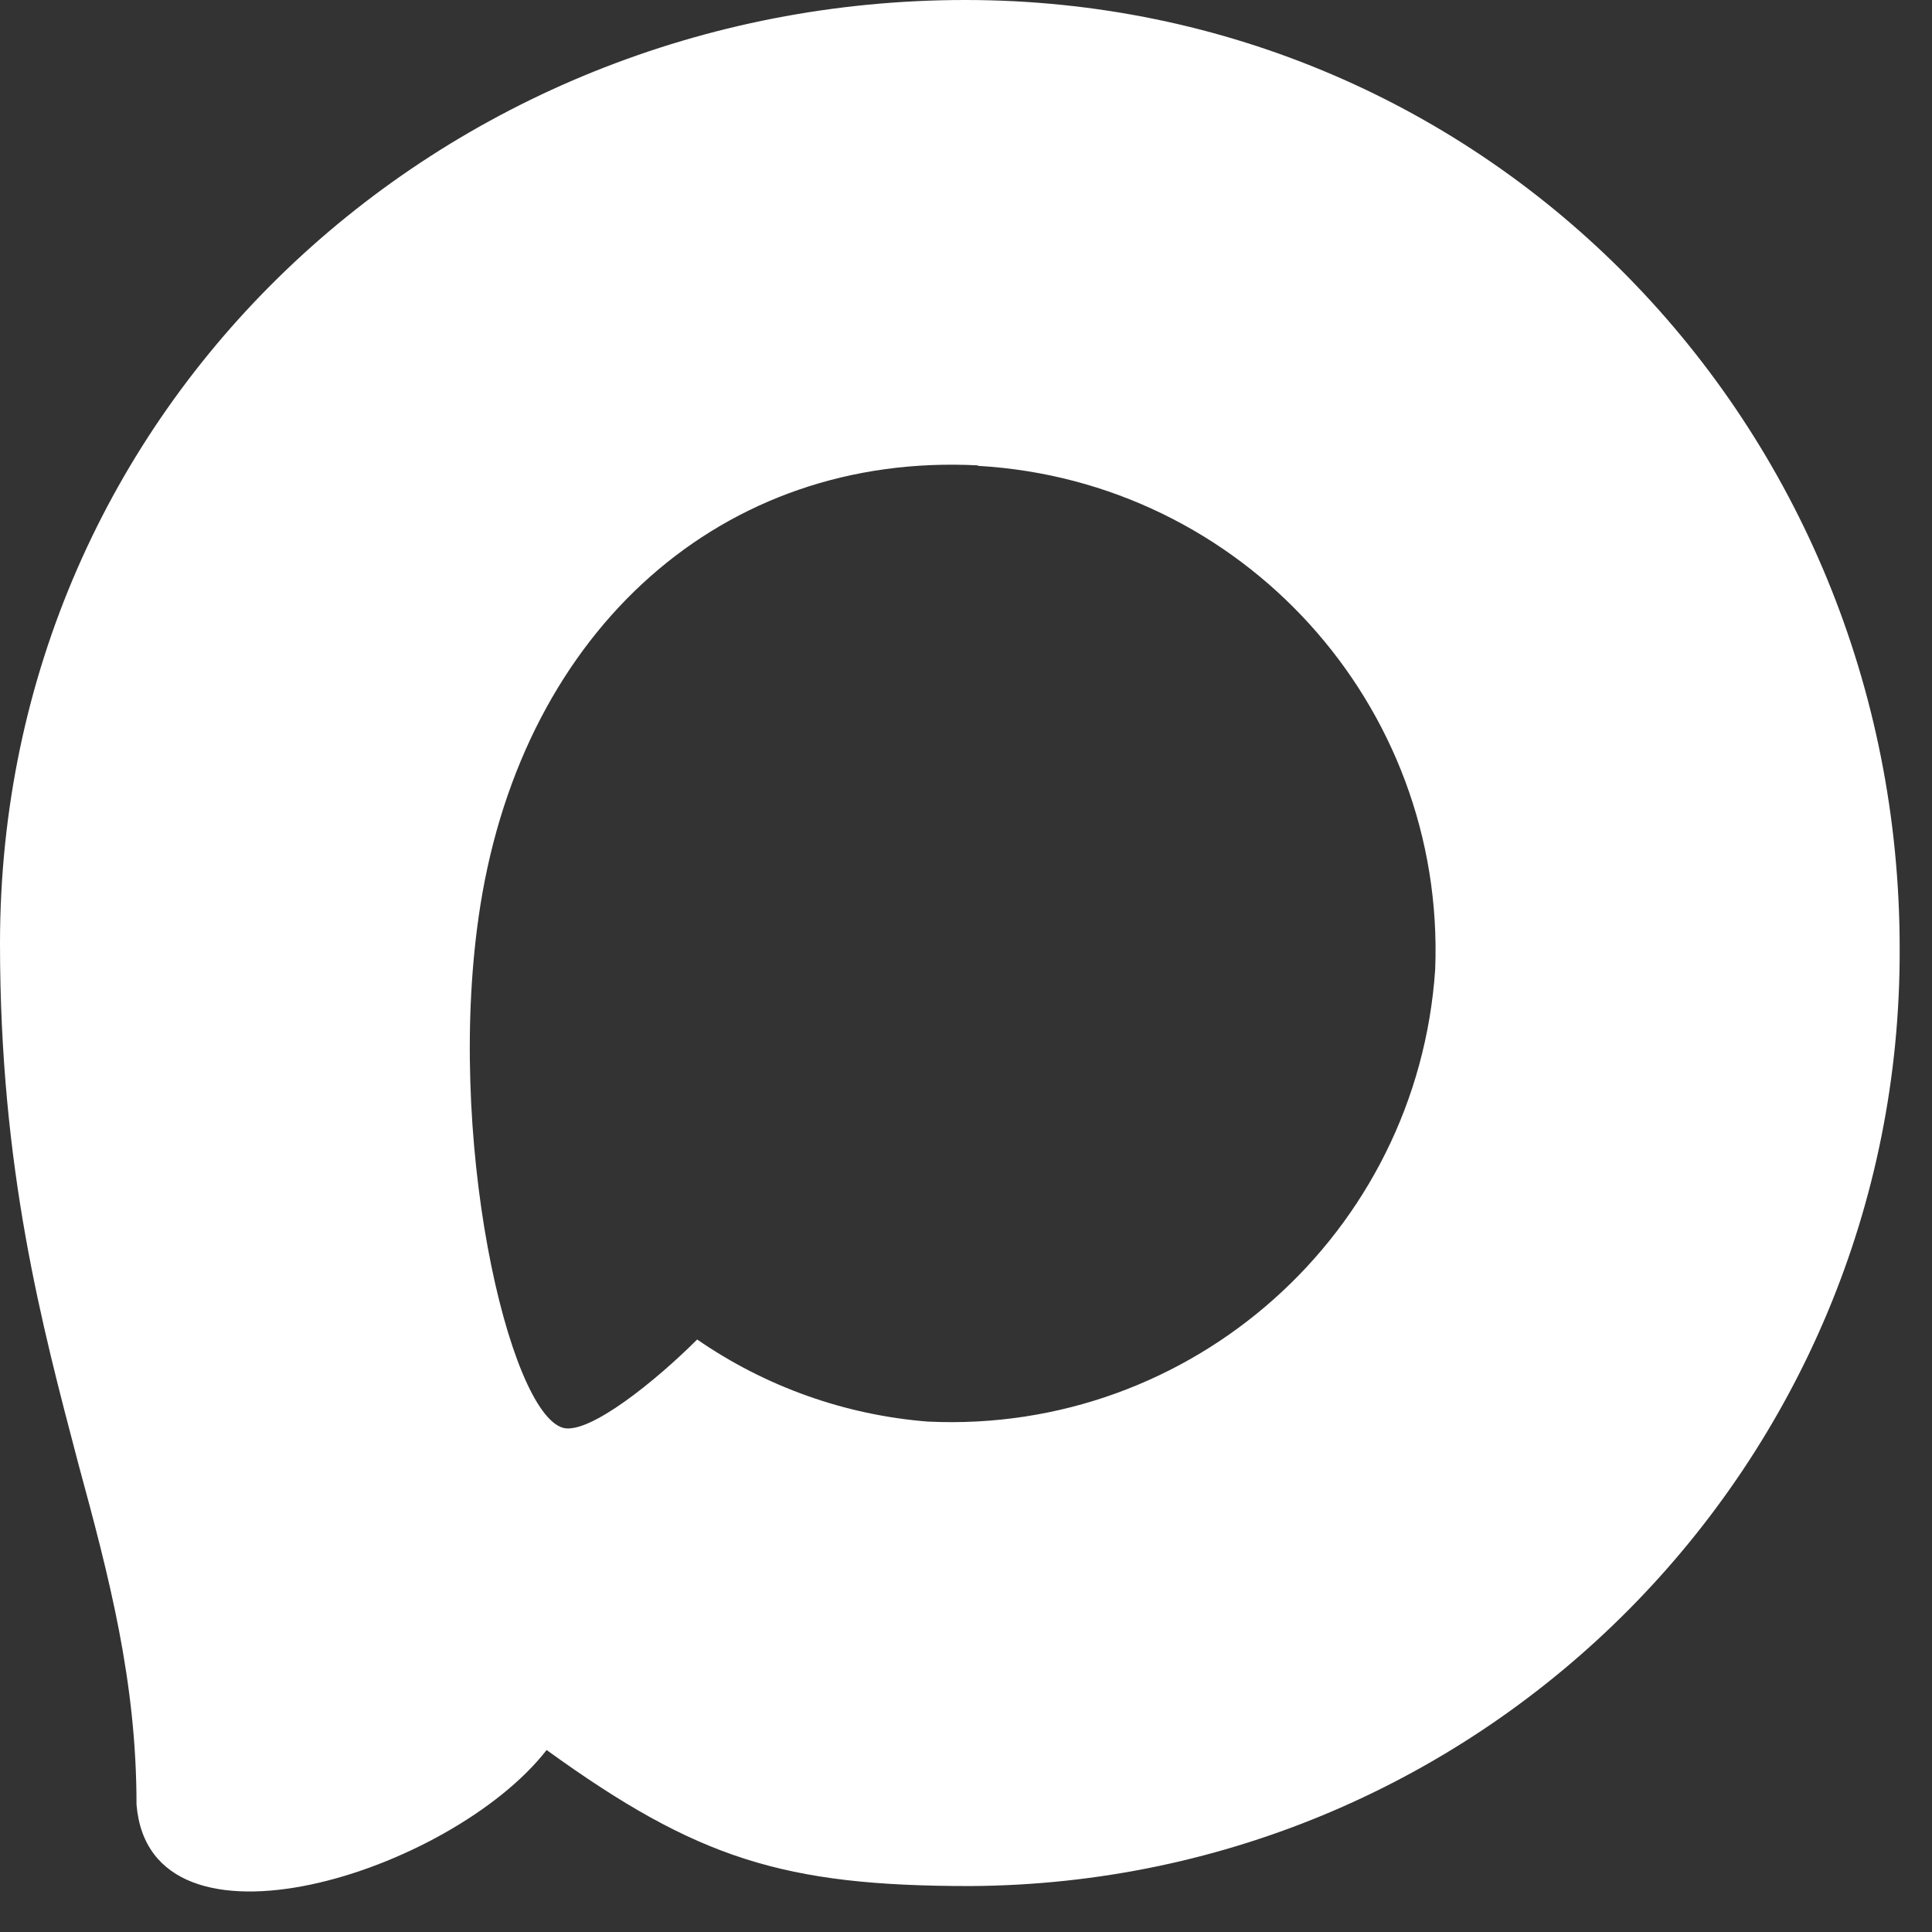
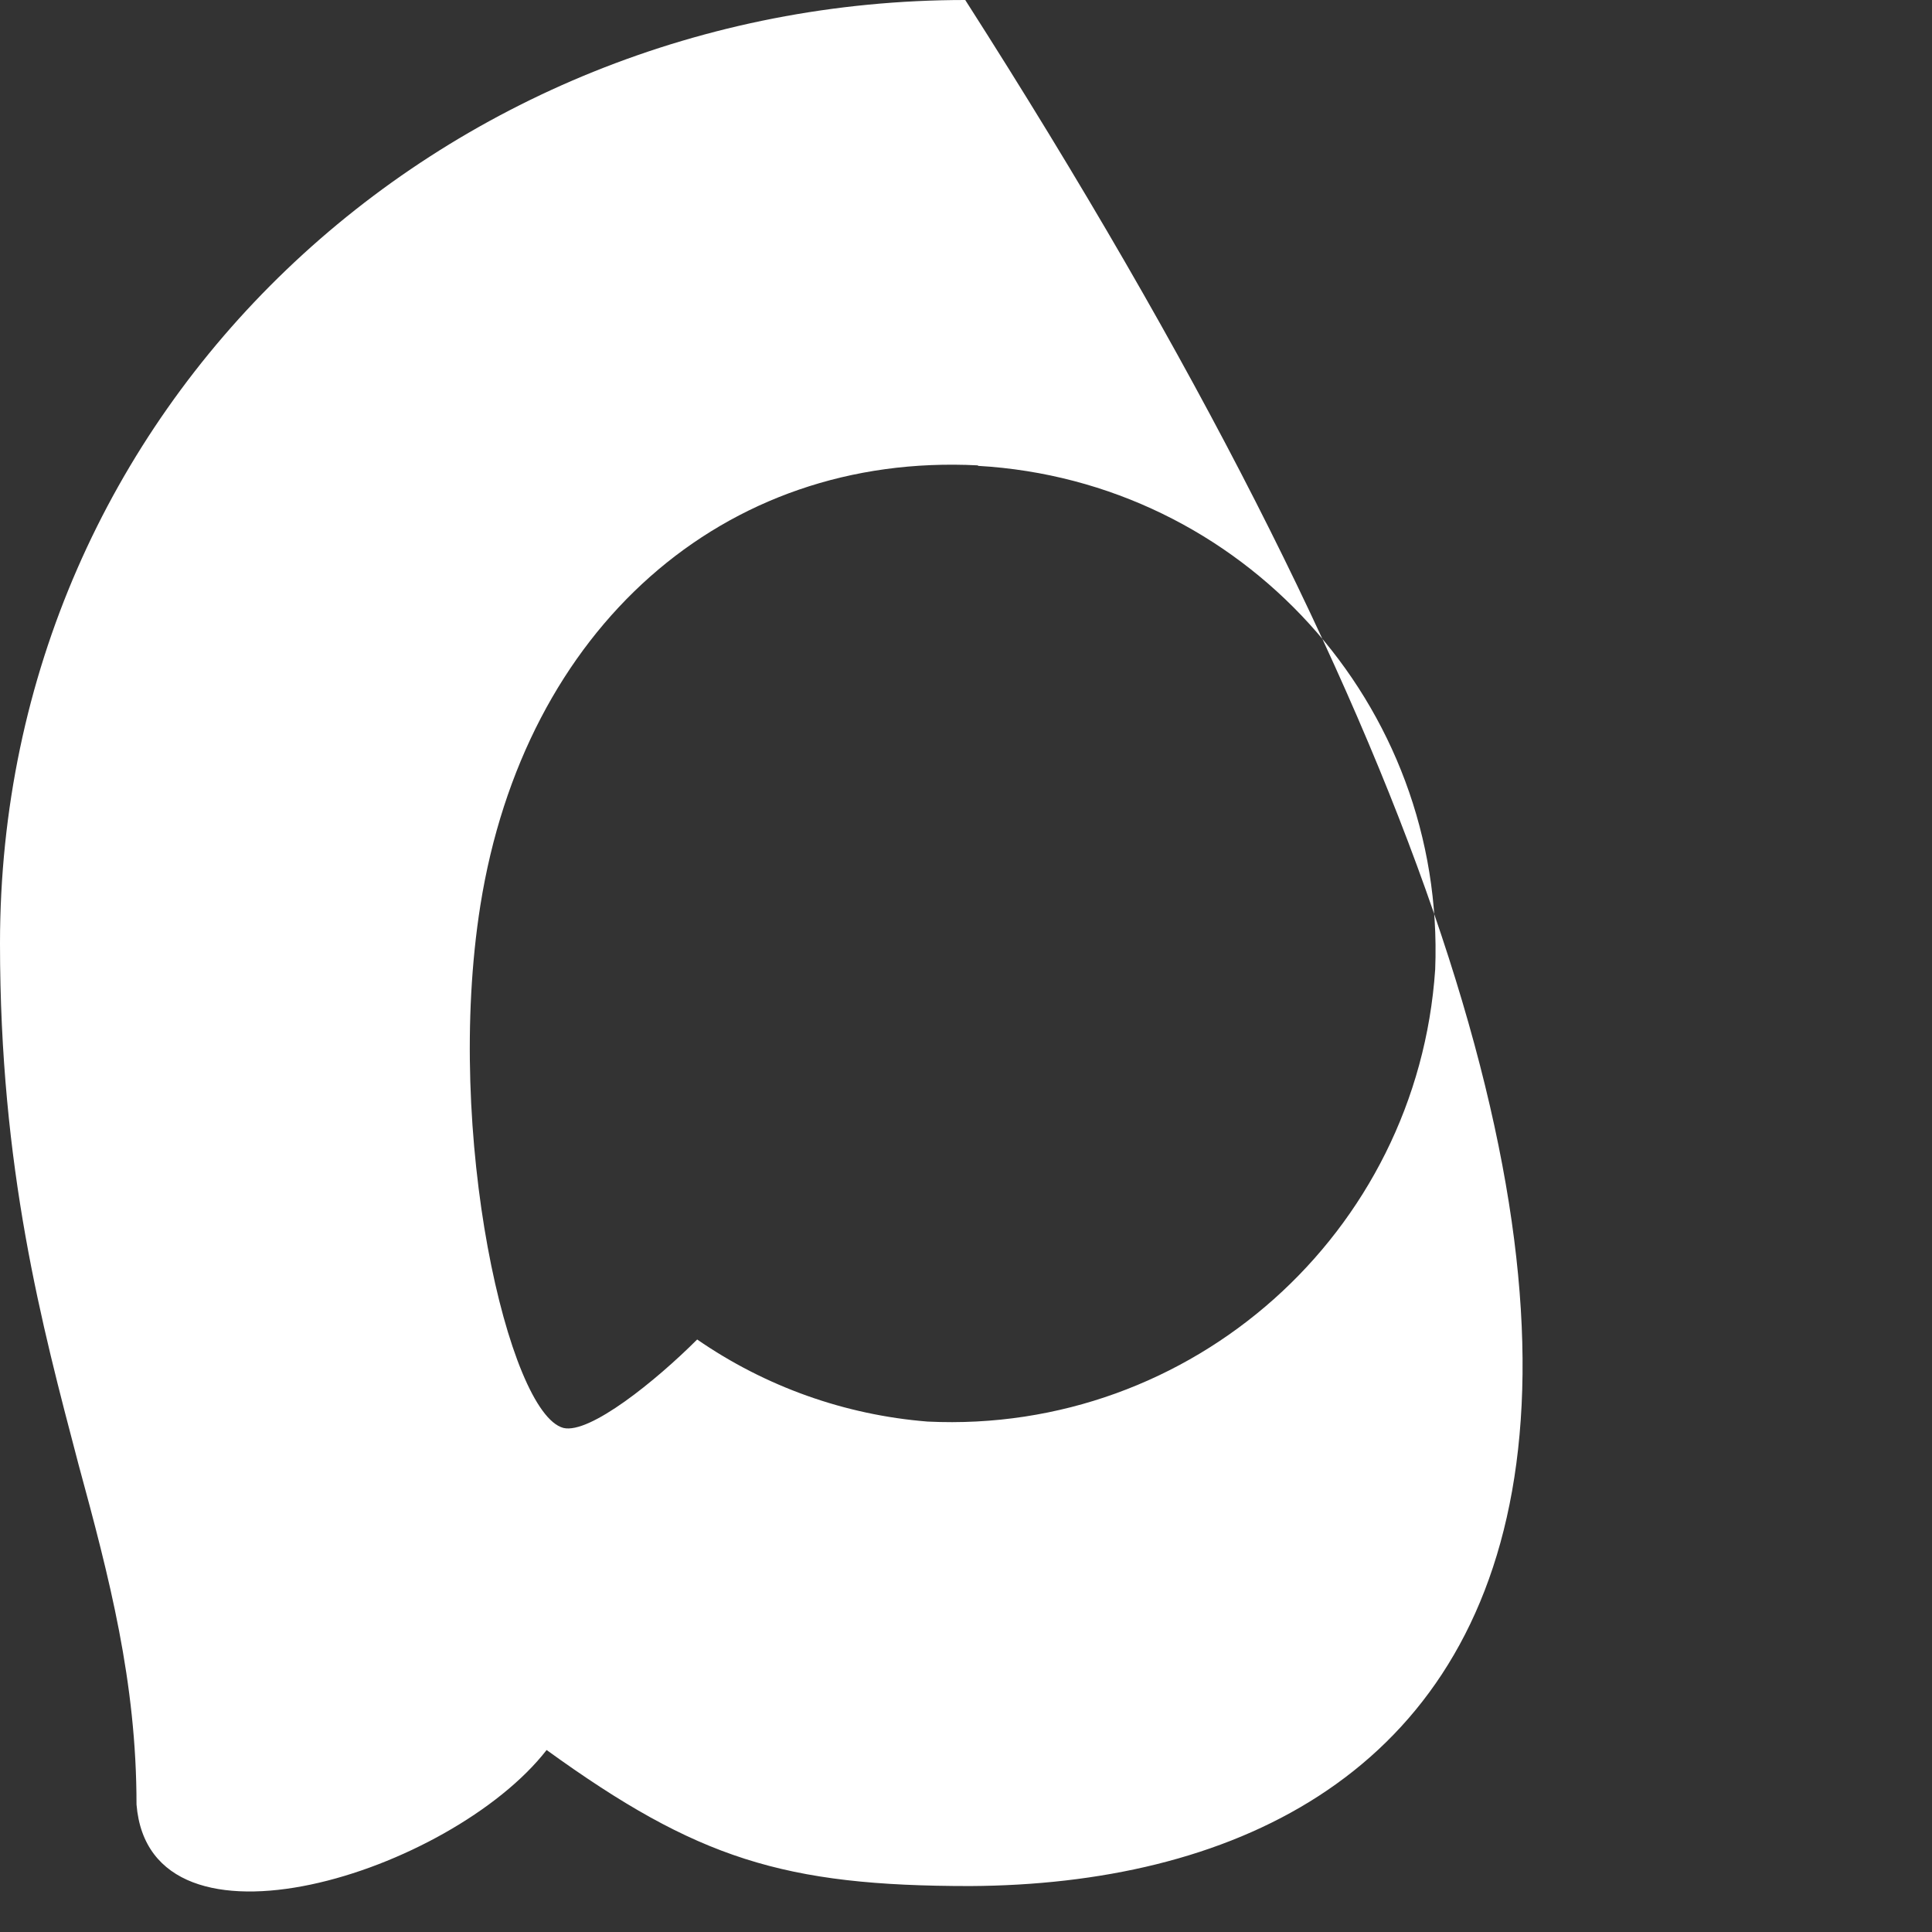
<svg xmlns="http://www.w3.org/2000/svg" width="41" height="41" viewBox="0 0 41 41" fill="none">
  <rect x="0" y="0" width="41" height="41" fill="#333333" stroke="none" />
-   <path fill-rule="evenodd" clip-rule="evenodd" d="M20.59 40.025C16.634 40.025 14.795 39.448 11.6 37.138C9.578 39.737 3.177 41.768 2.897 38.293C2.897 35.684 2.32 33.48 1.665 31.073C0.886 28.108 0 24.806 0 20.022C0 8.596 9.376 0 20.484 0C31.603 0 40.314 9.02 40.314 20.128C40.352 31.065 31.527 39.967 20.59 40.025ZM20.754 9.876C15.344 9.597 11.128 13.342 10.194 19.214C9.424 24.075 10.791 29.995 11.956 30.303C12.514 30.438 13.919 29.302 14.795 28.426C16.244 29.427 17.93 30.028 19.685 30.168C25.291 30.438 30.081 26.17 30.457 20.571C30.676 14.96 26.36 10.207 20.754 9.886L20.754 9.876Z" fill="white" />
+   <path fill-rule="evenodd" clip-rule="evenodd" d="M20.59 40.025C16.634 40.025 14.795 39.448 11.6 37.138C9.578 39.737 3.177 41.768 2.897 38.293C2.897 35.684 2.32 33.48 1.665 31.073C0.886 28.108 0 24.806 0 20.022C0 8.596 9.376 0 20.484 0C40.352 31.065 31.527 39.967 20.59 40.025ZM20.754 9.876C15.344 9.597 11.128 13.342 10.194 19.214C9.424 24.075 10.791 29.995 11.956 30.303C12.514 30.438 13.919 29.302 14.795 28.426C16.244 29.427 17.93 30.028 19.685 30.168C25.291 30.438 30.081 26.17 30.457 20.571C30.676 14.96 26.36 10.207 20.754 9.886L20.754 9.876Z" fill="white" />
</svg>